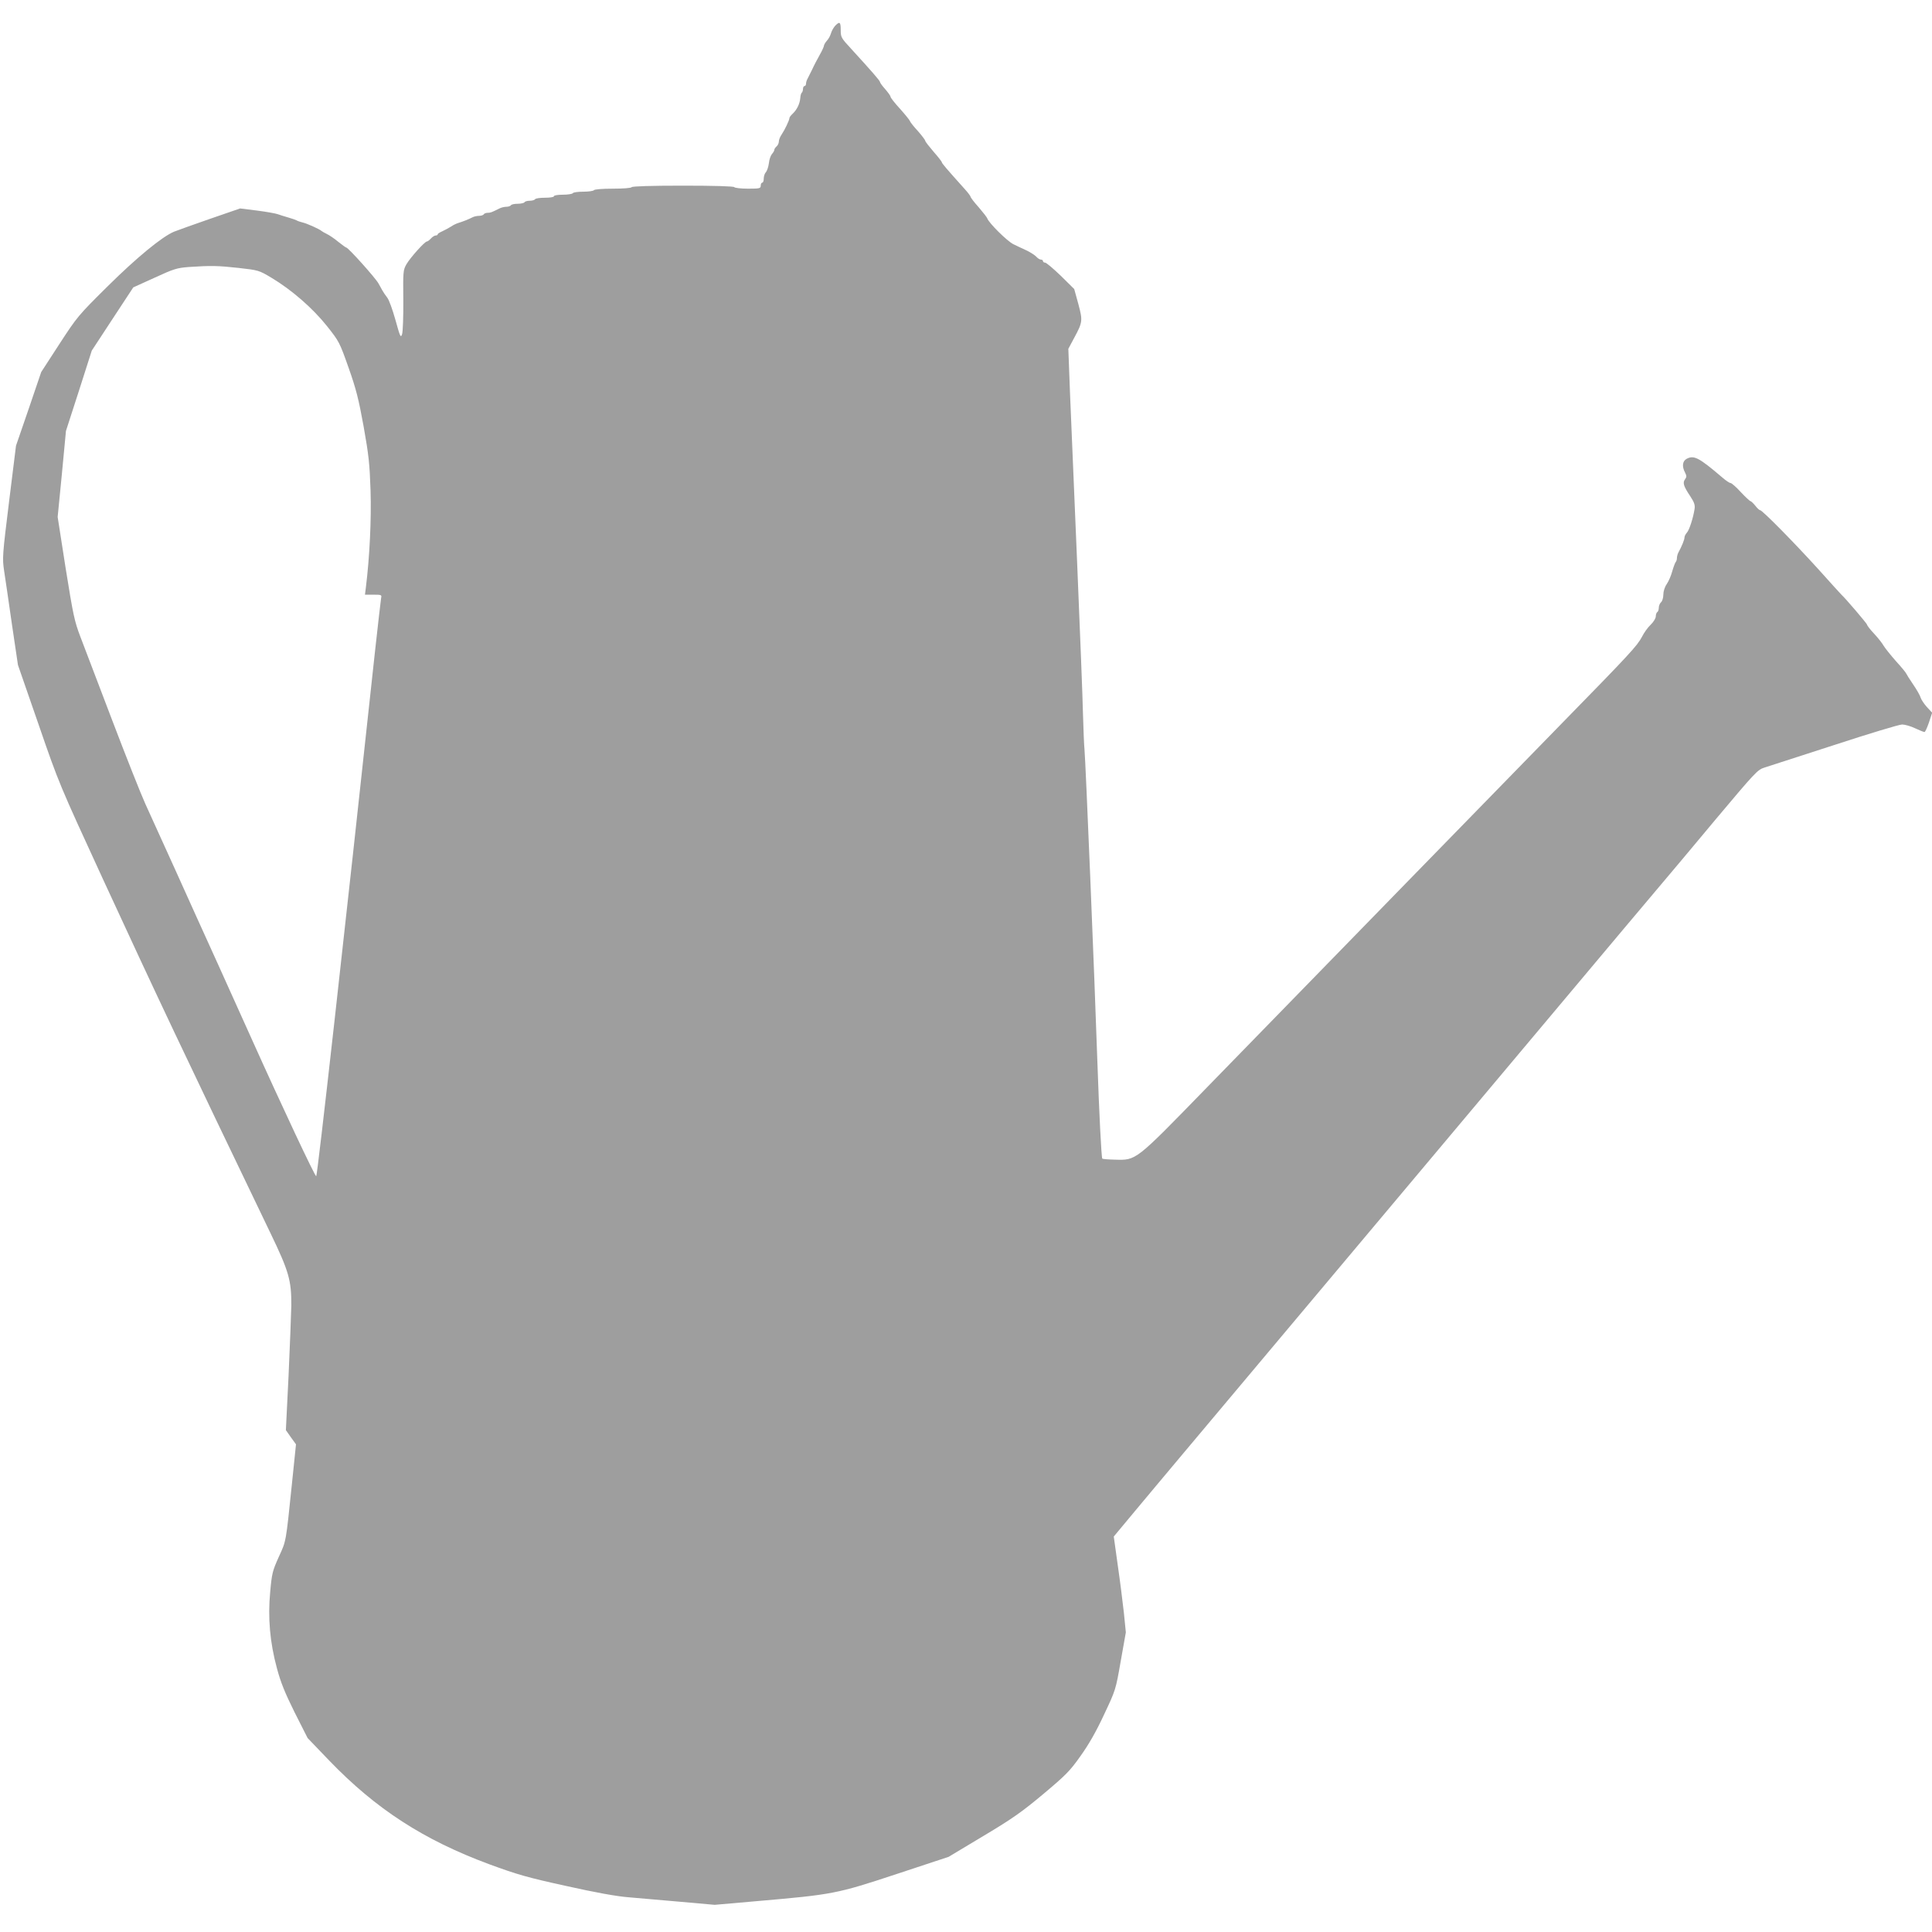
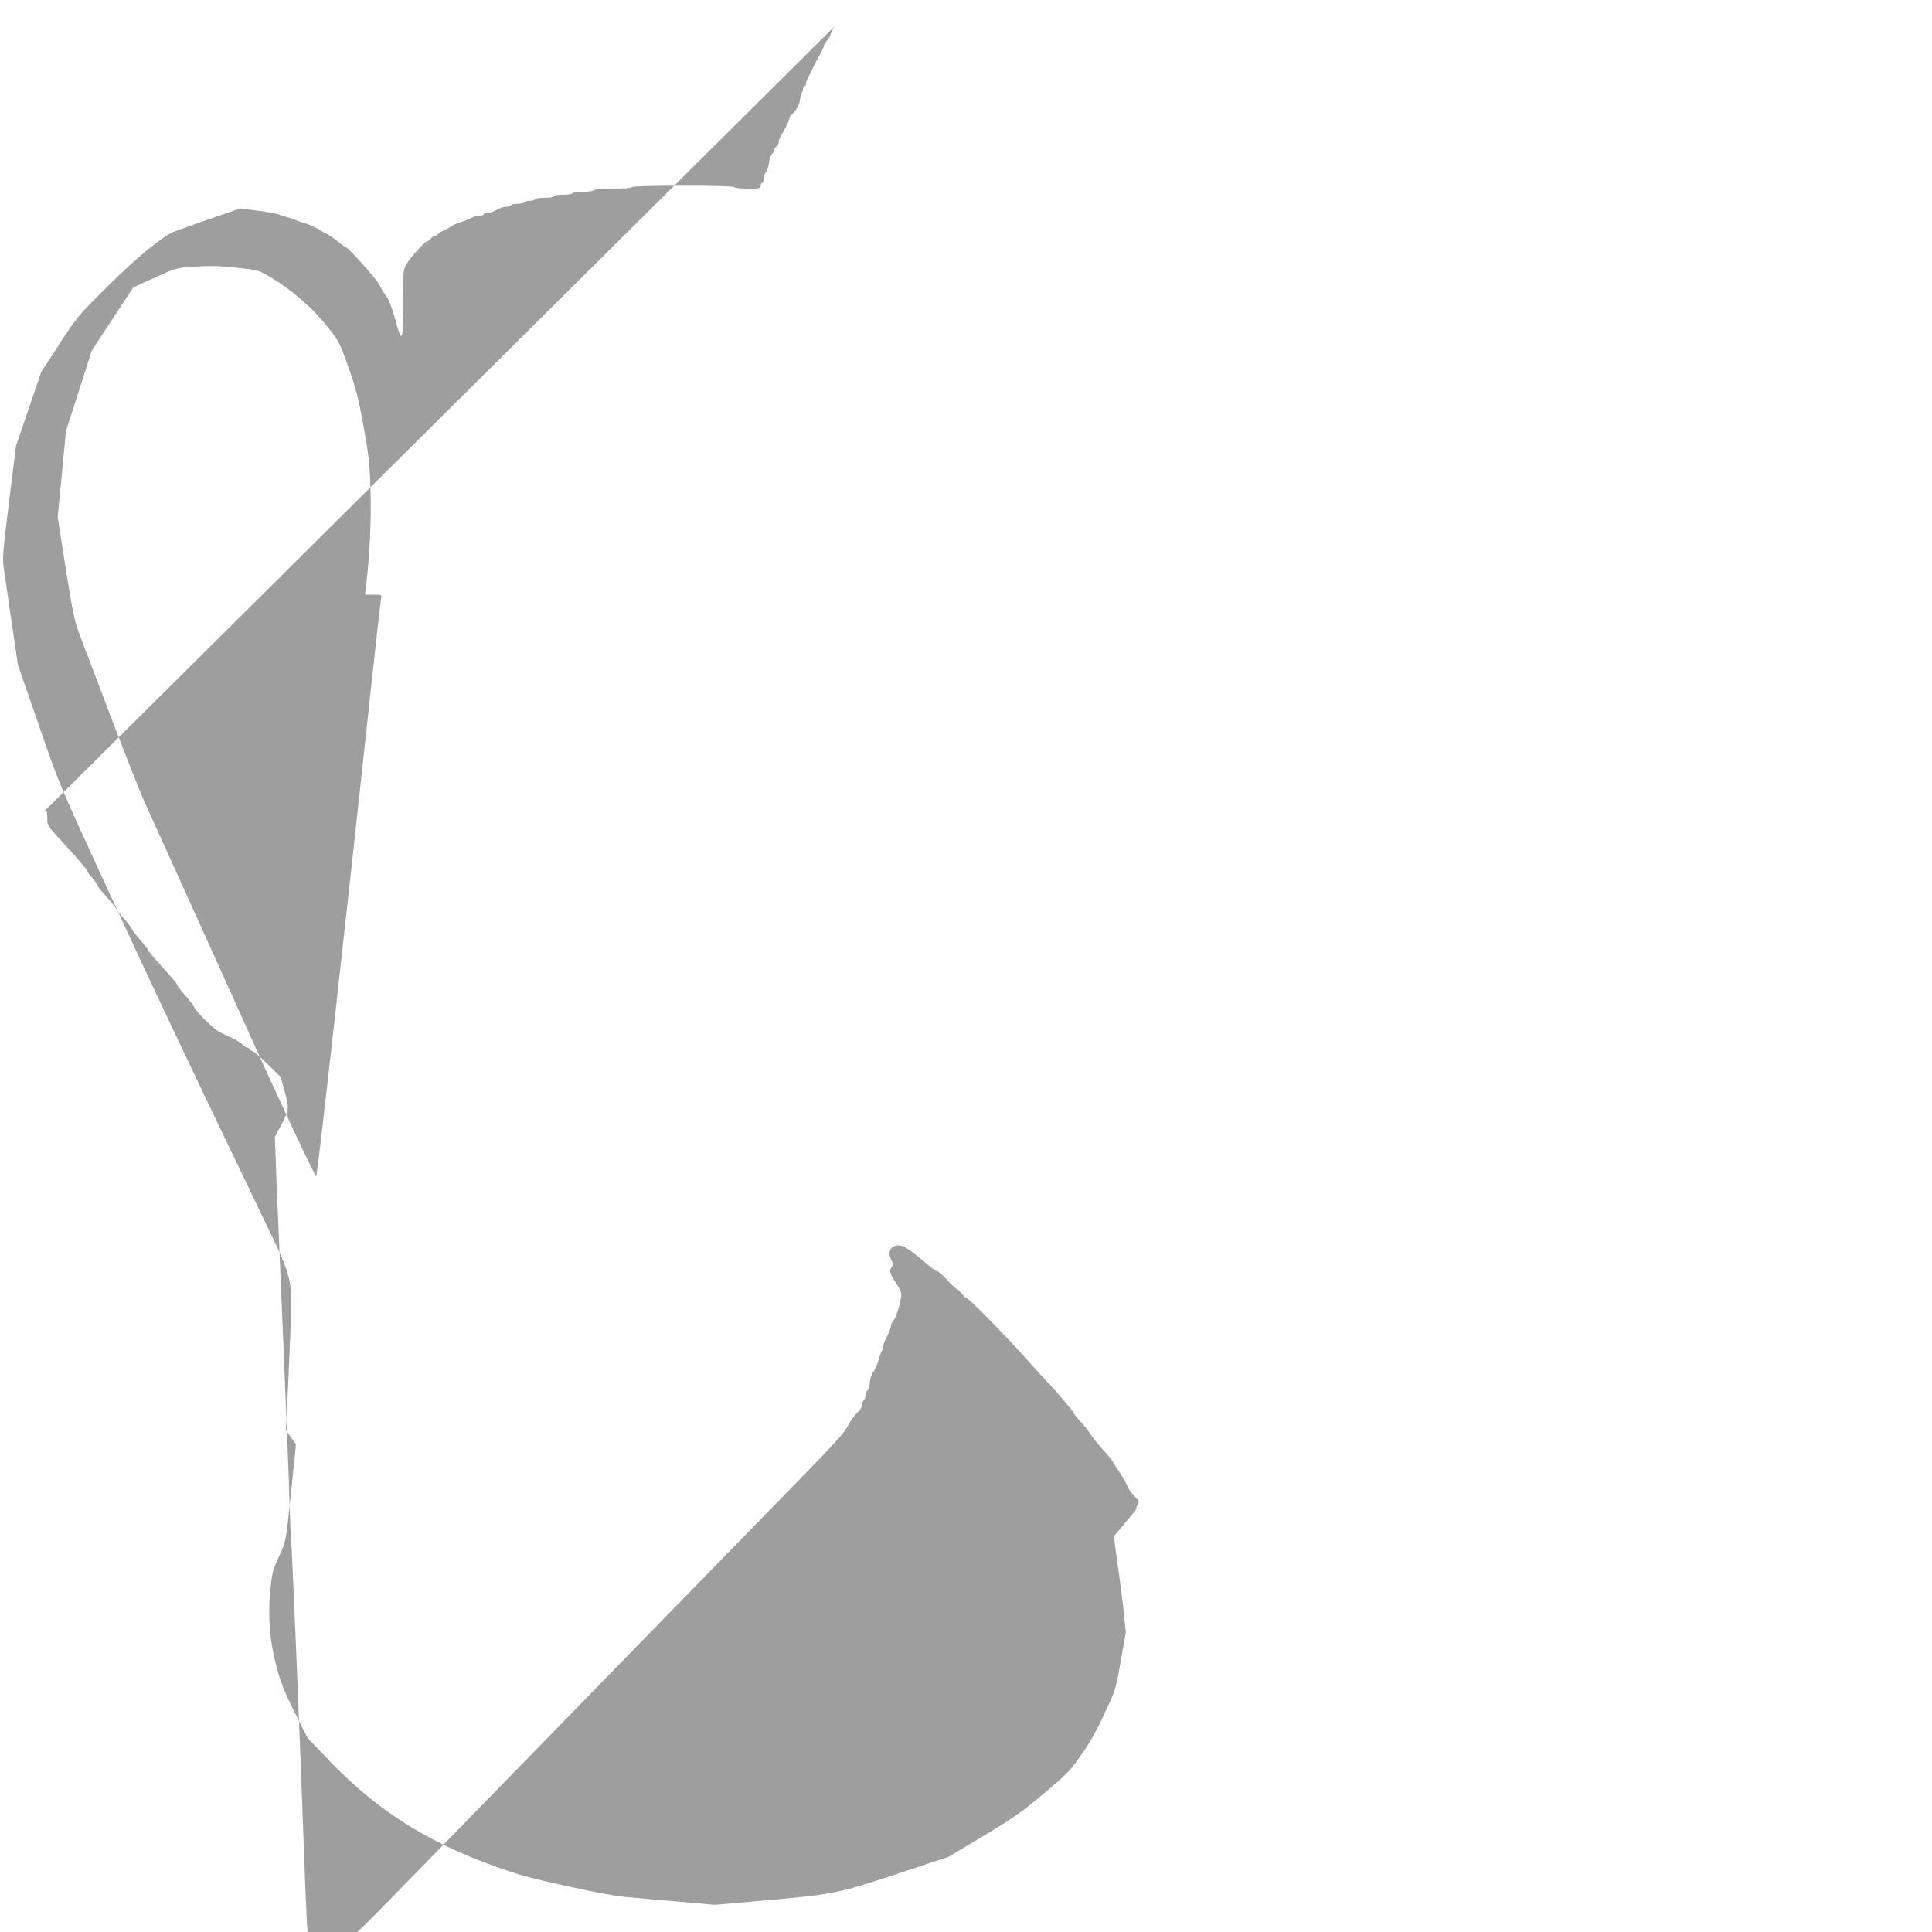
<svg xmlns="http://www.w3.org/2000/svg" version="1.0" width="1280pt" height="1280pt" viewBox="0 0 1280 1280" preserveAspectRatio="xMidYMid meet">
  <g transform="translate(0,1280) scale(0.1,-0.1)" fill="#9e9e9e" stroke="none">
-     <path d="M5532 12628 c-11 -13 -23 -35 -27 -50 -4 -14 -15 -35 -26 -47 -10 -11 -19 -26 -20 -33 0 -7 -13 -35 -29 -63 -15 -27 -38 -70 -49 -95 -12 -25 -26 -53 -31 -62 -6 -10 -10 -25 -10 -33 0 -8 -4 -15 -10 -15 -5 0 -10 -9 -10 -19 0 -11 -4 -22 -8 -25 -4 -2 -9 -19 -10 -36 -3 -38 -23 -78 -51 -104 -12 -11 -21 -23 -21 -29 0 -13 -31 -78 -52 -109 -10 -14 -18 -35 -18 -46 0 -11 -7 -25 -15 -32 -8 -7 -15 -17 -15 -23 0 -6 -7 -18 -16 -28 -8 -9 -18 -37 -20 -61 -3 -23 -12 -50 -20 -59 -8 -8 -14 -28 -14 -42 0 -15 -4 -27 -10 -27 -5 0 -10 -9 -10 -20 0 -18 -7 -20 -84 -20 -47 0 -88 5 -91 10 -4 6 -128 10 -340 10 -212 0 -336 -4 -340 -10 -4 -6 -57 -10 -125 -10 -68 0 -121 -4 -125 -10 -3 -5 -35 -10 -70 -10 -35 0 -67 -4 -70 -10 -3 -5 -33 -10 -66 -10 -33 0 -59 -4 -59 -10 0 -6 -26 -10 -59 -10 -33 0 -63 -4 -66 -10 -3 -5 -19 -10 -35 -10 -16 0 -32 -4 -35 -10 -3 -5 -24 -10 -45 -10 -21 0 -42 -4 -45 -10 -3 -5 -17 -10 -31 -10 -13 0 -34 -5 -47 -12 -48 -24 -57 -28 -76 -28 -11 0 -23 -4 -26 -10 -3 -5 -17 -10 -31 -10 -13 0 -32 -4 -42 -9 -29 -15 -66 -29 -92 -37 -14 -4 -36 -14 -50 -24 -14 -9 -40 -23 -57 -31 -18 -8 -33 -17 -33 -21 0 -5 -6 -8 -13 -8 -8 0 -22 -9 -32 -20 -10 -11 -22 -20 -27 -20 -14 0 -111 -108 -136 -152 -21 -38 -22 -48 -20 -236 1 -108 -3 -210 -8 -226 -9 -27 -13 -18 -44 94 -19 68 -43 135 -55 149 -11 14 -26 36 -33 49 -6 12 -18 32 -25 45 -20 36 -200 237 -213 237 -3 0 -27 17 -53 38 -25 21 -59 44 -76 52 -16 8 -32 17 -35 20 -11 11 -97 50 -125 56 -16 4 -34 10 -40 14 -5 3 -30 12 -55 19 -25 7 -56 17 -70 22 -14 5 -75 16 -137 24 l-112 14 -203 -70 c-112 -39 -218 -77 -235 -84 -79 -33 -246 -170 -439 -361 -197 -195 -203 -203 -321 -384 l-120 -185 -83 -244 -84 -244 -46 -371 c-44 -355 -45 -375 -33 -456 7 -47 31 -207 52 -356 l40 -270 137 -395 c135 -392 138 -397 424 -1019 354 -768 543 -1167 1112 -2350 122 -253 139 -313 138 -480 -1 -52 -9 -259 -18 -460 l-18 -365 33 -47 34 -47 -26 -253 c-42 -405 -38 -383 -88 -493 -42 -93 -46 -110 -57 -233 -16 -170 -2 -333 45 -506 25 -93 52 -160 117 -291 l86 -170 143 -149 c310 -322 626 -526 1060 -687 188 -69 254 -88 510 -144 192 -43 335 -69 414 -75 66 -6 221 -19 345 -30 l225 -20 285 25 c497 43 524 48 920 179 l345 114 230 138 c194 116 256 160 397 278 149 125 177 153 246 251 54 75 104 162 156 274 77 163 78 165 111 355 l34 191 -13 130 c-8 72 -26 215 -41 318 l-26 187 144 173 c79 94 215 258 303 362 88 105 762 908 1499 1785 1670 1989 1583 1886 1685 2006 47 55 208 247 358 427 257 306 276 327 320 341 26 8 234 76 464 150 229 75 431 136 450 136 18 0 57 -11 86 -25 30 -14 58 -25 62 -25 5 0 18 29 30 64 l21 64 -35 38 c-19 21 -37 49 -41 61 -3 13 -25 52 -49 87 -24 35 -45 69 -47 74 -2 6 -33 44 -69 83 -35 40 -71 85 -80 100 -8 15 -36 51 -62 79 -27 28 -48 56 -48 61 0 7 -145 177 -170 199 -3 3 -73 79 -154 170 -156 172 -370 390 -385 390 -5 0 -19 13 -32 30 -13 16 -28 30 -32 30 -4 0 -33 27 -64 60 -30 33 -61 60 -68 60 -7 0 -32 17 -56 38 -154 131 -186 148 -235 122 -27 -15 -32 -50 -10 -91 11 -22 11 -29 0 -44 -17 -23 -11 -45 34 -112 27 -41 33 -59 29 -85 -9 -59 -35 -140 -51 -157 -9 -10 -16 -24 -16 -33 0 -14 -18 -58 -41 -100 -5 -10 -9 -26 -9 -36 0 -10 -4 -22 -9 -27 -4 -6 -14 -32 -22 -60 -7 -27 -23 -65 -36 -84 -14 -20 -23 -49 -23 -71 0 -21 -7 -43 -15 -50 -8 -7 -15 -23 -15 -36 0 -12 -4 -26 -10 -29 -5 -3 -10 -16 -10 -29 0 -12 -15 -37 -34 -55 -19 -18 -44 -53 -57 -79 -32 -61 -80 -113 -529 -572 -388 -398 -1605 -1645 -2364 -2425 -467 -480 -457 -472 -600 -468 -43 1 -81 4 -83 7 -6 6 -21 306 -32 626 -20 595 -79 2016 -86 2085 -3 28 -7 133 -10 235 -2 102 -20 556 -39 1010 -19 454 -40 956 -47 1117 l-11 292 39 73 c56 104 57 113 27 225 l-27 98 -89 88 c-50 48 -96 87 -104 87 -8 0 -14 5 -14 10 0 6 -6 10 -13 10 -8 0 -21 8 -31 19 -9 10 -37 28 -61 40 -25 11 -66 31 -91 43 -41 20 -162 140 -173 171 -2 7 -28 40 -57 74 -30 33 -54 65 -54 70 0 4 -17 27 -38 50 -123 137 -152 171 -152 178 0 4 -25 36 -55 70 -30 35 -55 67 -55 72 0 5 -22 34 -48 64 -27 29 -51 59 -53 66 -2 7 -32 44 -66 82 -35 38 -63 74 -63 80 0 6 -16 28 -35 50 -19 21 -35 43 -35 48 0 8 -53 69 -192 221 -65 70 -68 76 -68 123 0 55 -7 59 -38 27z m-3952 -1603 c133 -15 136 -16 218 -65 134 -80 274 -202 368 -320 81 -102 84 -108 143 -275 50 -141 67 -208 100 -390 34 -190 40 -248 46 -425 6 -189 -6 -441 -31 -642 l-6 -48 56 0 c53 0 56 -1 51 -22 -2 -13 -21 -174 -41 -358 -201 -1864 -381 -3471 -389 -3473 -8 -2 -227 463 -434 924 -41 90 -138 306 -216 479 -79 173 -207 457 -285 630 -78 173 -167 369 -197 434 -30 66 -129 316 -220 555 -91 240 -186 488 -210 551 -40 105 -48 144 -98 455 l-53 340 28 285 27 285 86 266 85 266 137 209 138 210 141 64 c128 59 149 65 226 71 149 10 192 9 330 -6z" />
+     <path d="M5532 12628 c-11 -13 -23 -35 -27 -50 -4 -14 -15 -35 -26 -47 -10 -11 -19 -26 -20 -33 0 -7 -13 -35 -29 -63 -15 -27 -38 -70 -49 -95 -12 -25 -26 -53 -31 -62 -6 -10 -10 -25 -10 -33 0 -8 -4 -15 -10 -15 -5 0 -10 -9 -10 -19 0 -11 -4 -22 -8 -25 -4 -2 -9 -19 -10 -36 -3 -38 -23 -78 -51 -104 -12 -11 -21 -23 -21 -29 0 -13 -31 -78 -52 -109 -10 -14 -18 -35 -18 -46 0 -11 -7 -25 -15 -32 -8 -7 -15 -17 -15 -23 0 -6 -7 -18 -16 -28 -8 -9 -18 -37 -20 -61 -3 -23 -12 -50 -20 -59 -8 -8 -14 -28 -14 -42 0 -15 -4 -27 -10 -27 -5 0 -10 -9 -10 -20 0 -18 -7 -20 -84 -20 -47 0 -88 5 -91 10 -4 6 -128 10 -340 10 -212 0 -336 -4 -340 -10 -4 -6 -57 -10 -125 -10 -68 0 -121 -4 -125 -10 -3 -5 -35 -10 -70 -10 -35 0 -67 -4 -70 -10 -3 -5 -33 -10 -66 -10 -33 0 -59 -4 -59 -10 0 -6 -26 -10 -59 -10 -33 0 -63 -4 -66 -10 -3 -5 -19 -10 -35 -10 -16 0 -32 -4 -35 -10 -3 -5 -24 -10 -45 -10 -21 0 -42 -4 -45 -10 -3 -5 -17 -10 -31 -10 -13 0 -34 -5 -47 -12 -48 -24 -57 -28 -76 -28 -11 0 -23 -4 -26 -10 -3 -5 -17 -10 -31 -10 -13 0 -32 -4 -42 -9 -29 -15 -66 -29 -92 -37 -14 -4 -36 -14 -50 -24 -14 -9 -40 -23 -57 -31 -18 -8 -33 -17 -33 -21 0 -5 -6 -8 -13 -8 -8 0 -22 -9 -32 -20 -10 -11 -22 -20 -27 -20 -14 0 -111 -108 -136 -152 -21 -38 -22 -48 -20 -236 1 -108 -3 -210 -8 -226 -9 -27 -13 -18 -44 94 -19 68 -43 135 -55 149 -11 14 -26 36 -33 49 -6 12 -18 32 -25 45 -20 36 -200 237 -213 237 -3 0 -27 17 -53 38 -25 21 -59 44 -76 52 -16 8 -32 17 -35 20 -11 11 -97 50 -125 56 -16 4 -34 10 -40 14 -5 3 -30 12 -55 19 -25 7 -56 17 -70 22 -14 5 -75 16 -137 24 l-112 14 -203 -70 c-112 -39 -218 -77 -235 -84 -79 -33 -246 -170 -439 -361 -197 -195 -203 -203 -321 -384 l-120 -185 -83 -244 -84 -244 -46 -371 c-44 -355 -45 -375 -33 -456 7 -47 31 -207 52 -356 l40 -270 137 -395 c135 -392 138 -397 424 -1019 354 -768 543 -1167 1112 -2350 122 -253 139 -313 138 -480 -1 -52 -9 -259 -18 -460 l-18 -365 33 -47 34 -47 -26 -253 c-42 -405 -38 -383 -88 -493 -42 -93 -46 -110 -57 -233 -16 -170 -2 -333 45 -506 25 -93 52 -160 117 -291 l86 -170 143 -149 c310 -322 626 -526 1060 -687 188 -69 254 -88 510 -144 192 -43 335 -69 414 -75 66 -6 221 -19 345 -30 l225 -20 285 25 c497 43 524 48 920 179 l345 114 230 138 c194 116 256 160 397 278 149 125 177 153 246 251 54 75 104 162 156 274 77 163 78 165 111 355 l34 191 -13 130 c-8 72 -26 215 -41 318 l-26 187 144 173 l21 64 -35 38 c-19 21 -37 49 -41 61 -3 13 -25 52 -49 87 -24 35 -45 69 -47 74 -2 6 -33 44 -69 83 -35 40 -71 85 -80 100 -8 15 -36 51 -62 79 -27 28 -48 56 -48 61 0 7 -145 177 -170 199 -3 3 -73 79 -154 170 -156 172 -370 390 -385 390 -5 0 -19 13 -32 30 -13 16 -28 30 -32 30 -4 0 -33 27 -64 60 -30 33 -61 60 -68 60 -7 0 -32 17 -56 38 -154 131 -186 148 -235 122 -27 -15 -32 -50 -10 -91 11 -22 11 -29 0 -44 -17 -23 -11 -45 34 -112 27 -41 33 -59 29 -85 -9 -59 -35 -140 -51 -157 -9 -10 -16 -24 -16 -33 0 -14 -18 -58 -41 -100 -5 -10 -9 -26 -9 -36 0 -10 -4 -22 -9 -27 -4 -6 -14 -32 -22 -60 -7 -27 -23 -65 -36 -84 -14 -20 -23 -49 -23 -71 0 -21 -7 -43 -15 -50 -8 -7 -15 -23 -15 -36 0 -12 -4 -26 -10 -29 -5 -3 -10 -16 -10 -29 0 -12 -15 -37 -34 -55 -19 -18 -44 -53 -57 -79 -32 -61 -80 -113 -529 -572 -388 -398 -1605 -1645 -2364 -2425 -467 -480 -457 -472 -600 -468 -43 1 -81 4 -83 7 -6 6 -21 306 -32 626 -20 595 -79 2016 -86 2085 -3 28 -7 133 -10 235 -2 102 -20 556 -39 1010 -19 454 -40 956 -47 1117 l-11 292 39 73 c56 104 57 113 27 225 l-27 98 -89 88 c-50 48 -96 87 -104 87 -8 0 -14 5 -14 10 0 6 -6 10 -13 10 -8 0 -21 8 -31 19 -9 10 -37 28 -61 40 -25 11 -66 31 -91 43 -41 20 -162 140 -173 171 -2 7 -28 40 -57 74 -30 33 -54 65 -54 70 0 4 -17 27 -38 50 -123 137 -152 171 -152 178 0 4 -25 36 -55 70 -30 35 -55 67 -55 72 0 5 -22 34 -48 64 -27 29 -51 59 -53 66 -2 7 -32 44 -66 82 -35 38 -63 74 -63 80 0 6 -16 28 -35 50 -19 21 -35 43 -35 48 0 8 -53 69 -192 221 -65 70 -68 76 -68 123 0 55 -7 59 -38 27z m-3952 -1603 c133 -15 136 -16 218 -65 134 -80 274 -202 368 -320 81 -102 84 -108 143 -275 50 -141 67 -208 100 -390 34 -190 40 -248 46 -425 6 -189 -6 -441 -31 -642 l-6 -48 56 0 c53 0 56 -1 51 -22 -2 -13 -21 -174 -41 -358 -201 -1864 -381 -3471 -389 -3473 -8 -2 -227 463 -434 924 -41 90 -138 306 -216 479 -79 173 -207 457 -285 630 -78 173 -167 369 -197 434 -30 66 -129 316 -220 555 -91 240 -186 488 -210 551 -40 105 -48 144 -98 455 l-53 340 28 285 27 285 86 266 85 266 137 209 138 210 141 64 c128 59 149 65 226 71 149 10 192 9 330 -6z" />
  </g>
</svg>